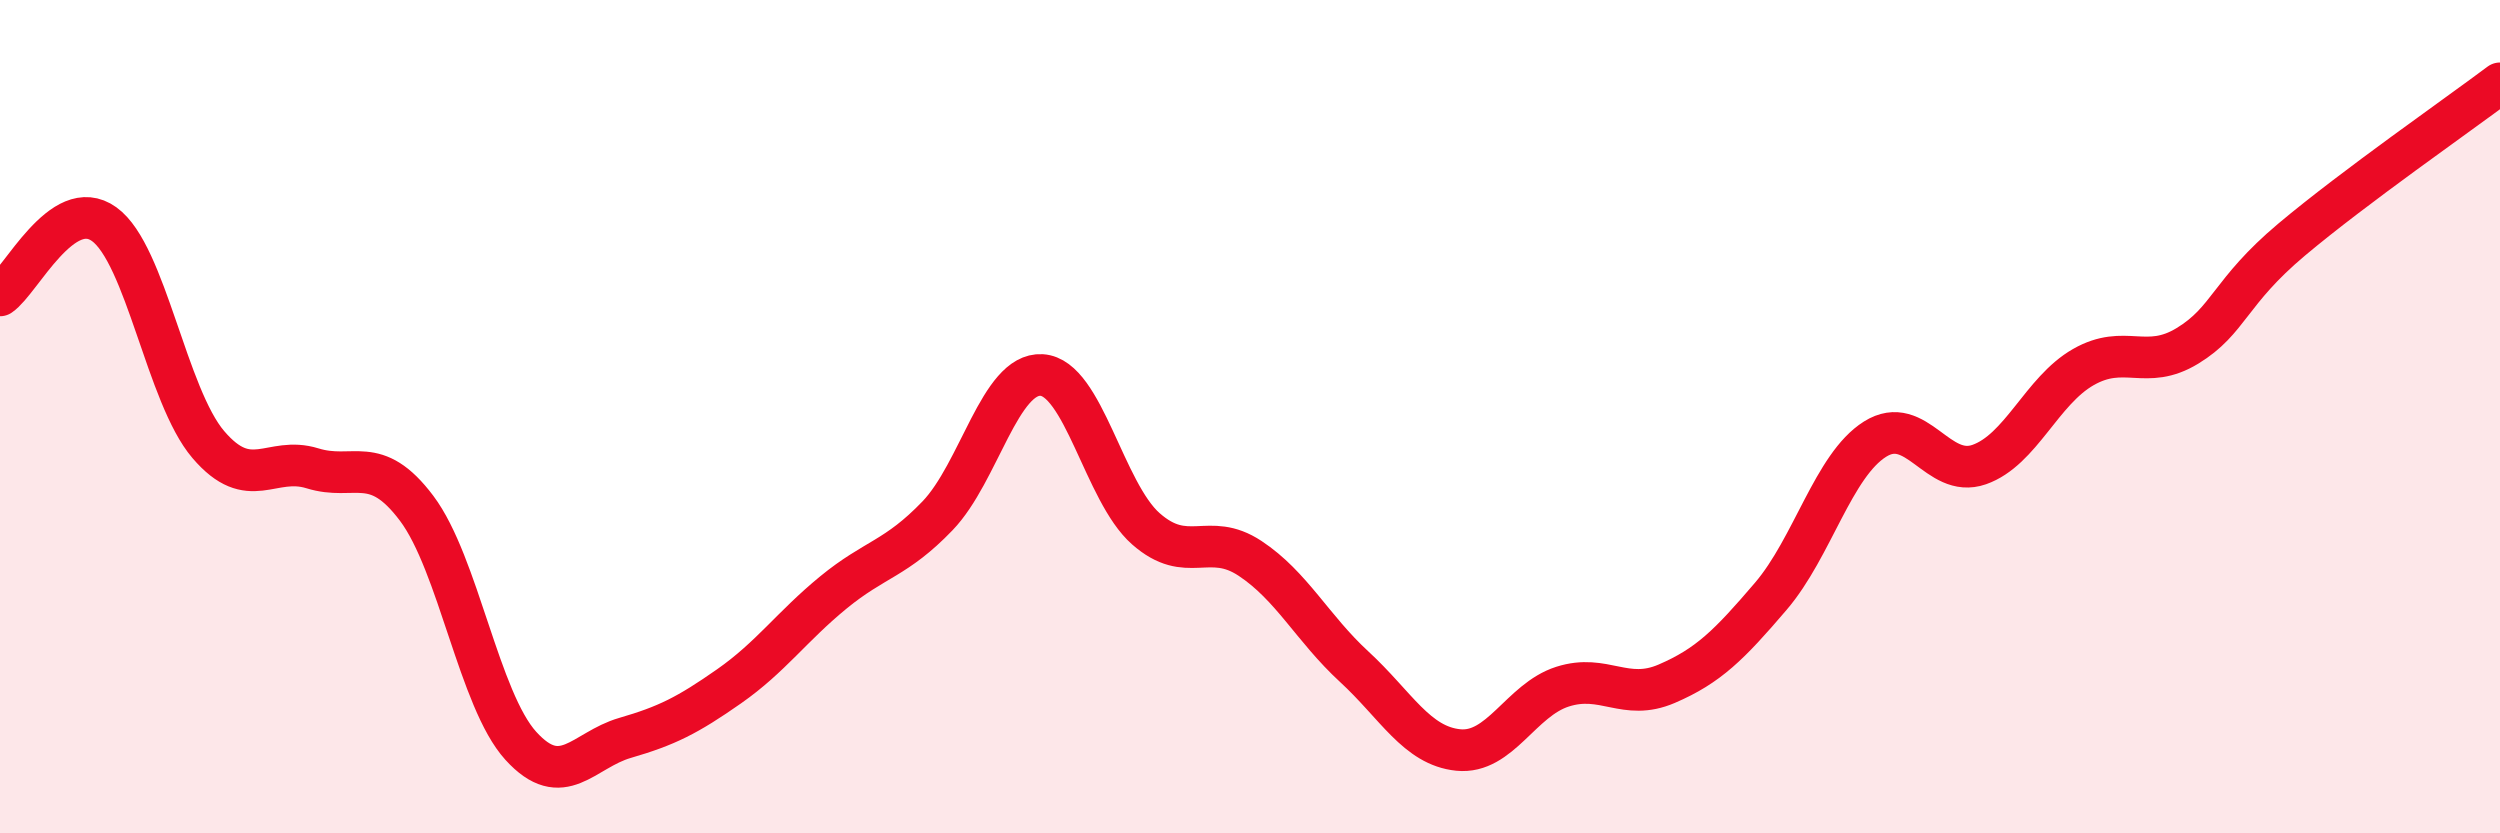
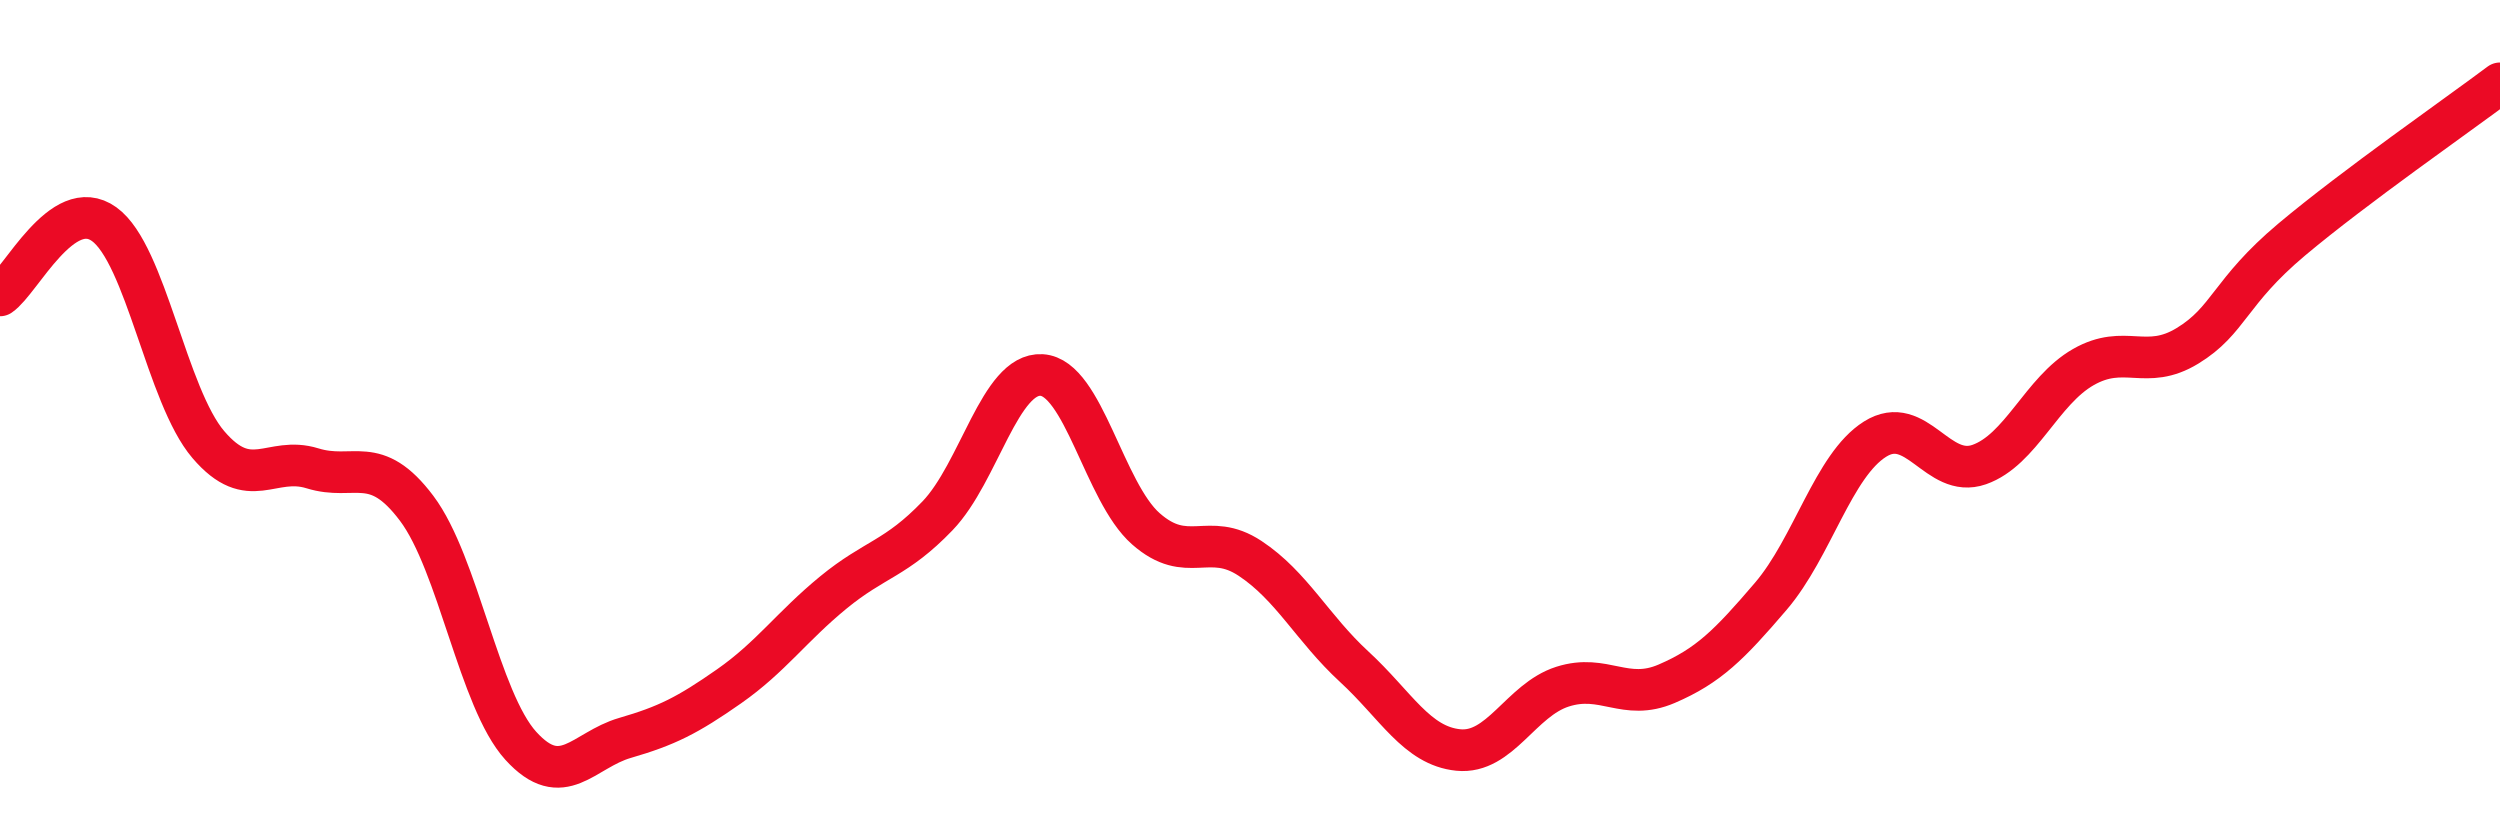
<svg xmlns="http://www.w3.org/2000/svg" width="60" height="20" viewBox="0 0 60 20">
-   <path d="M 0,7.09 C 0.5,6.75 1.5,4.66 2.5,5.38 C 3.5,6.1 4,9.5 5,10.67 C 6,11.84 6.5,10.93 7.5,11.24 C 8.5,11.55 9,10.87 10,12.2 C 11,13.53 11.5,16.8 12.5,17.9 C 13.5,19 14,18 15,17.71 C 16,17.42 16.5,17.17 17.5,16.47 C 18.5,15.77 19,15.04 20,14.22 C 21,13.4 21.5,13.42 22.5,12.38 C 23.5,11.34 24,8.94 25,9 C 26,9.06 26.5,11.81 27.5,12.69 C 28.5,13.57 29,12.74 30,13.4 C 31,14.06 31.5,15.08 32.5,16 C 33.5,16.92 34,17.9 35,18 C 36,18.1 36.5,16.8 37.5,16.48 C 38.5,16.16 39,16.84 40,16.41 C 41,15.98 41.5,15.48 42.5,14.31 C 43.5,13.14 44,11.17 45,10.54 C 46,9.91 46.5,11.5 47.5,11.15 C 48.5,10.8 49,9.38 50,8.81 C 51,8.24 51.5,8.91 52.5,8.3 C 53.5,7.69 53.5,7.01 55,5.75 C 56.5,4.49 59,2.75 60,2L60 20L0 20Z" fill="#EB0A25" opacity="0.1" stroke-linecap="round" stroke-linejoin="round" />
  <path d="M 0,7.09 C 0.5,6.75 1.5,4.66 2.5,5.38 C 3.5,6.1 4,9.5 5,10.67 C 6,11.84 6.5,10.93 7.5,11.24 C 8.5,11.55 9,10.87 10,12.2 C 11,13.53 11.5,16.8 12.5,17.9 C 13.5,19 14,18 15,17.71 C 16,17.42 16.5,17.17 17.5,16.47 C 18.5,15.77 19,15.04 20,14.22 C 21,13.4 21.5,13.42 22.5,12.38 C 23.5,11.34 24,8.94 25,9 C 26,9.06 26.5,11.81 27.5,12.69 C 28.5,13.57 29,12.74 30,13.4 C 31,14.06 31.5,15.08 32.5,16 C 33.5,16.92 34,17.9 35,18 C 36,18.1 36.5,16.8 37.5,16.48 C 38.5,16.16 39,16.84 40,16.41 C 41,15.98 41.5,15.48 42.5,14.31 C 43.5,13.14 44,11.17 45,10.54 C 46,9.91 46.5,11.5 47.5,11.15 C 48.5,10.8 49,9.38 50,8.81 C 51,8.24 51.5,8.91 52.5,8.3 C 53.5,7.69 53.5,7.01 55,5.75 C 56.5,4.49 59,2.75 60,2" stroke="#EB0A25" stroke-width="1" fill="none" stroke-linecap="round" stroke-linejoin="round" />
</svg>